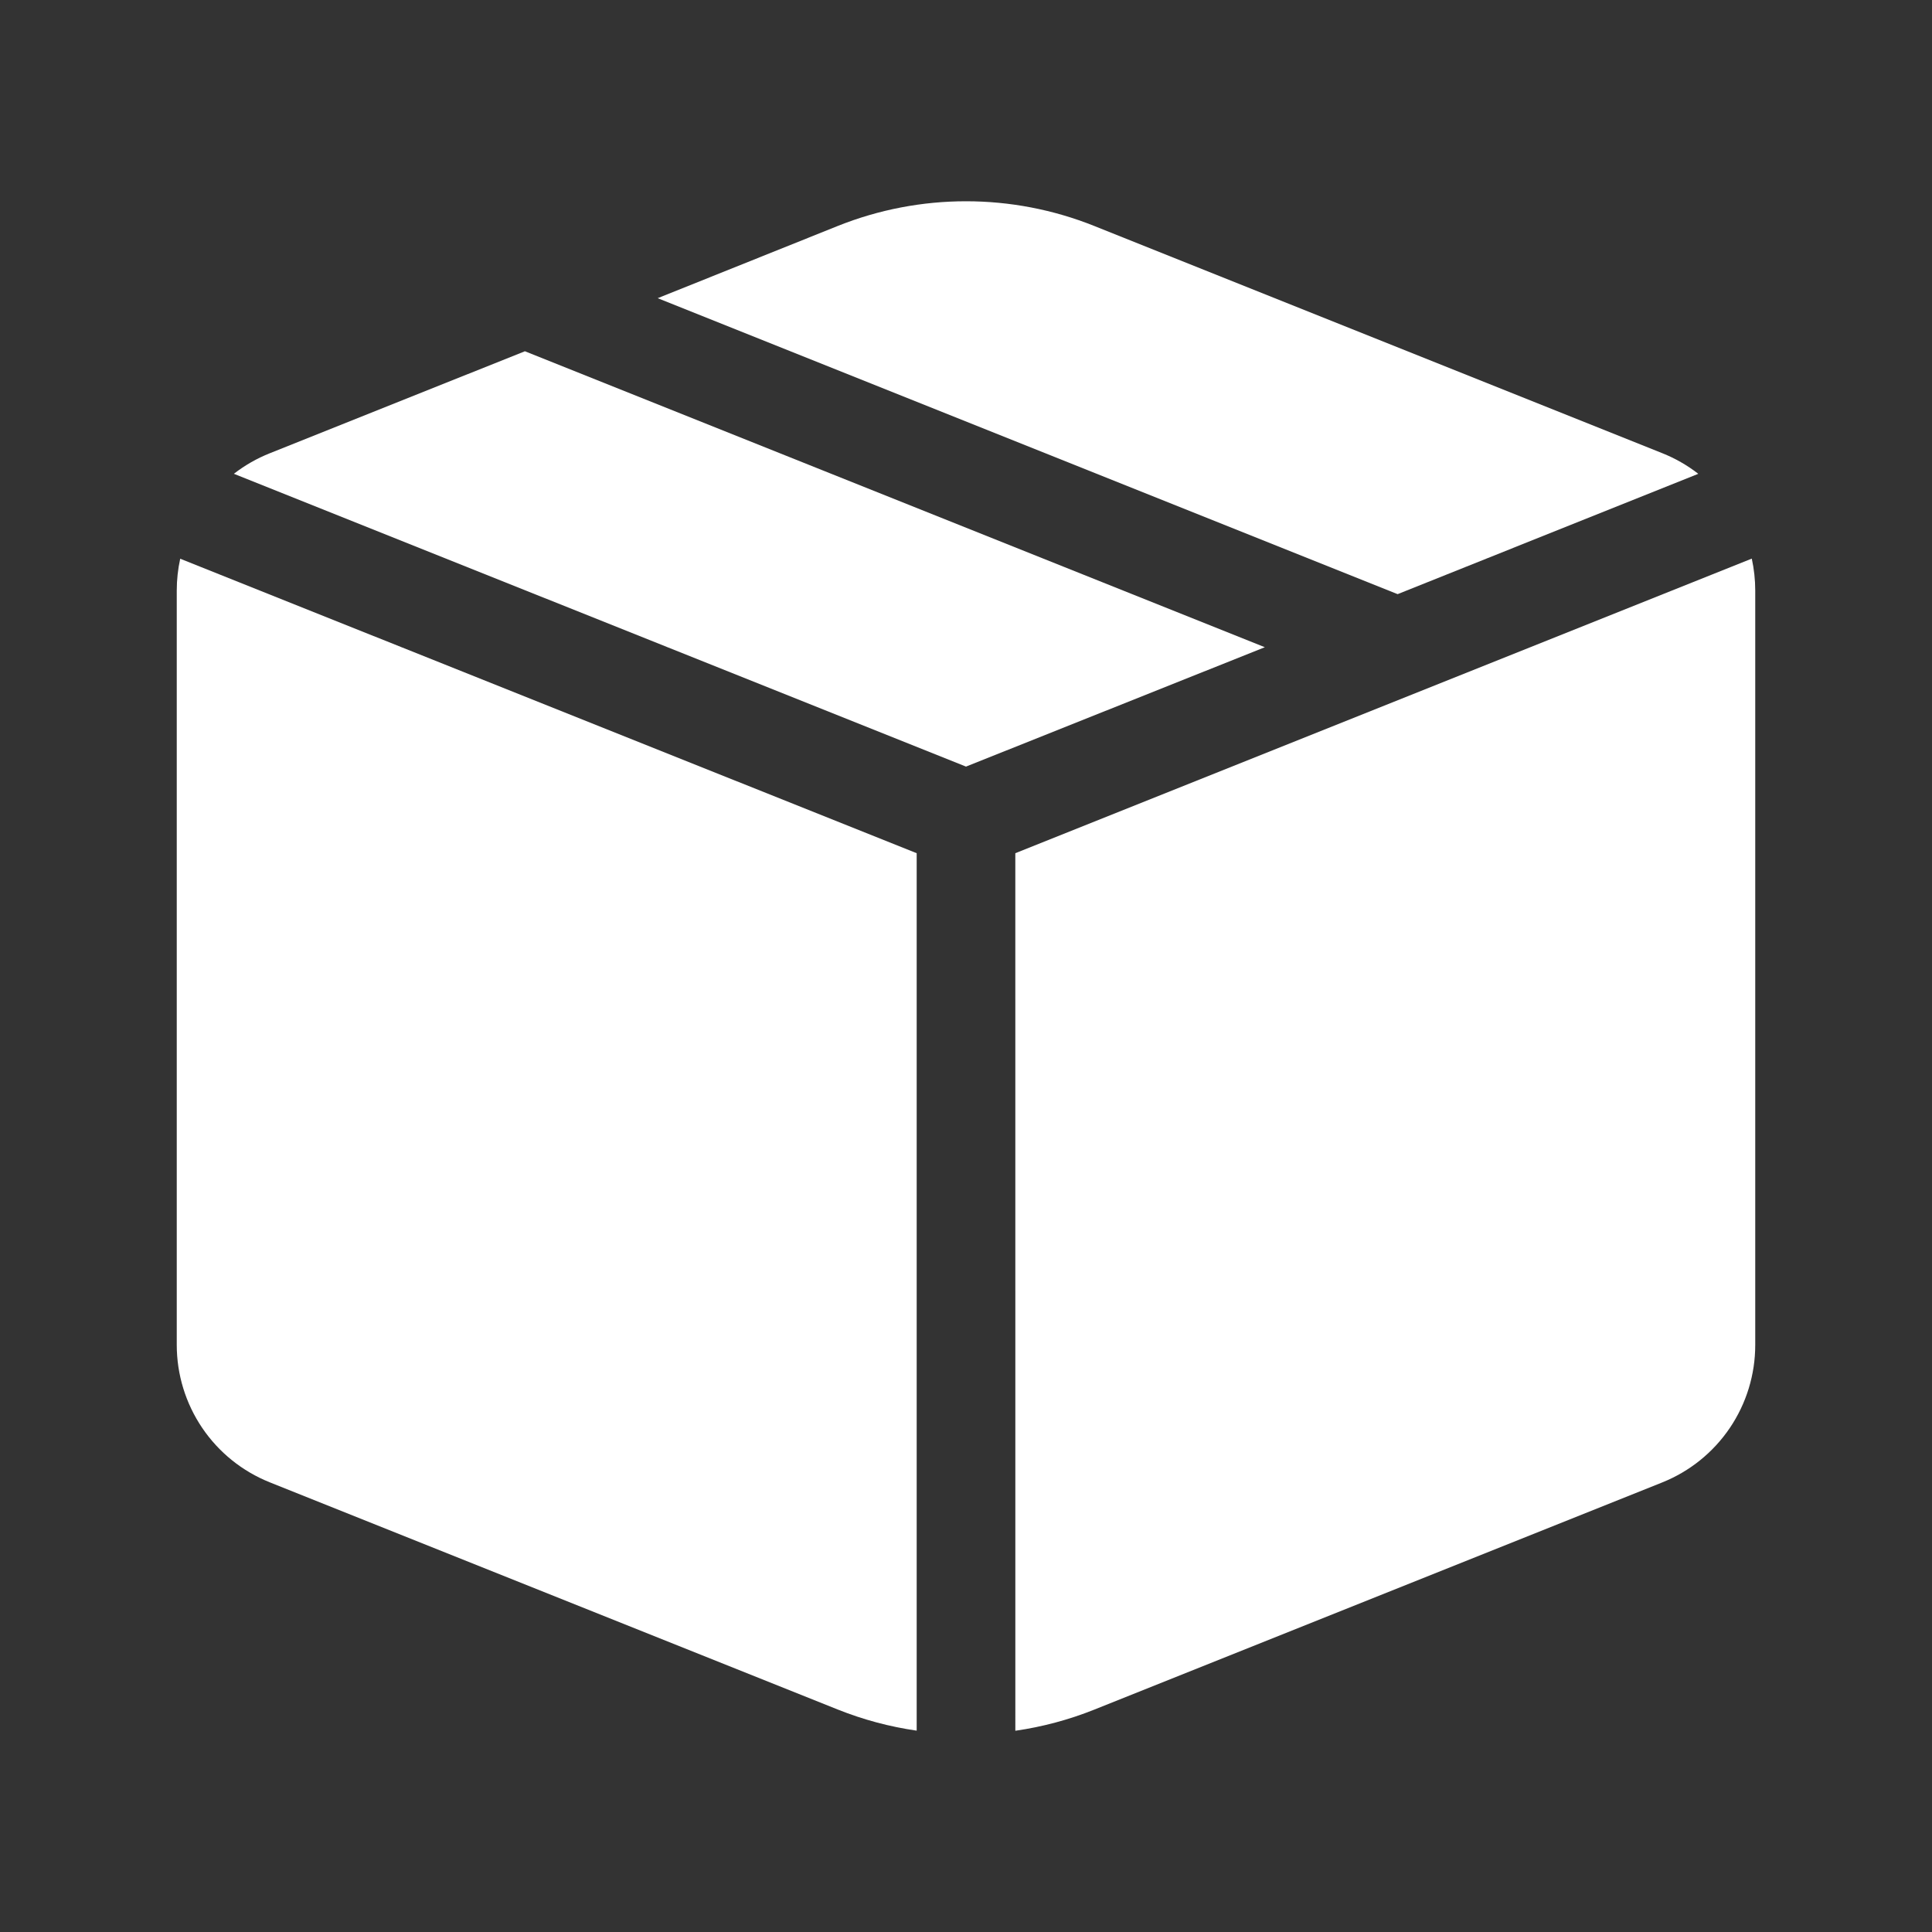
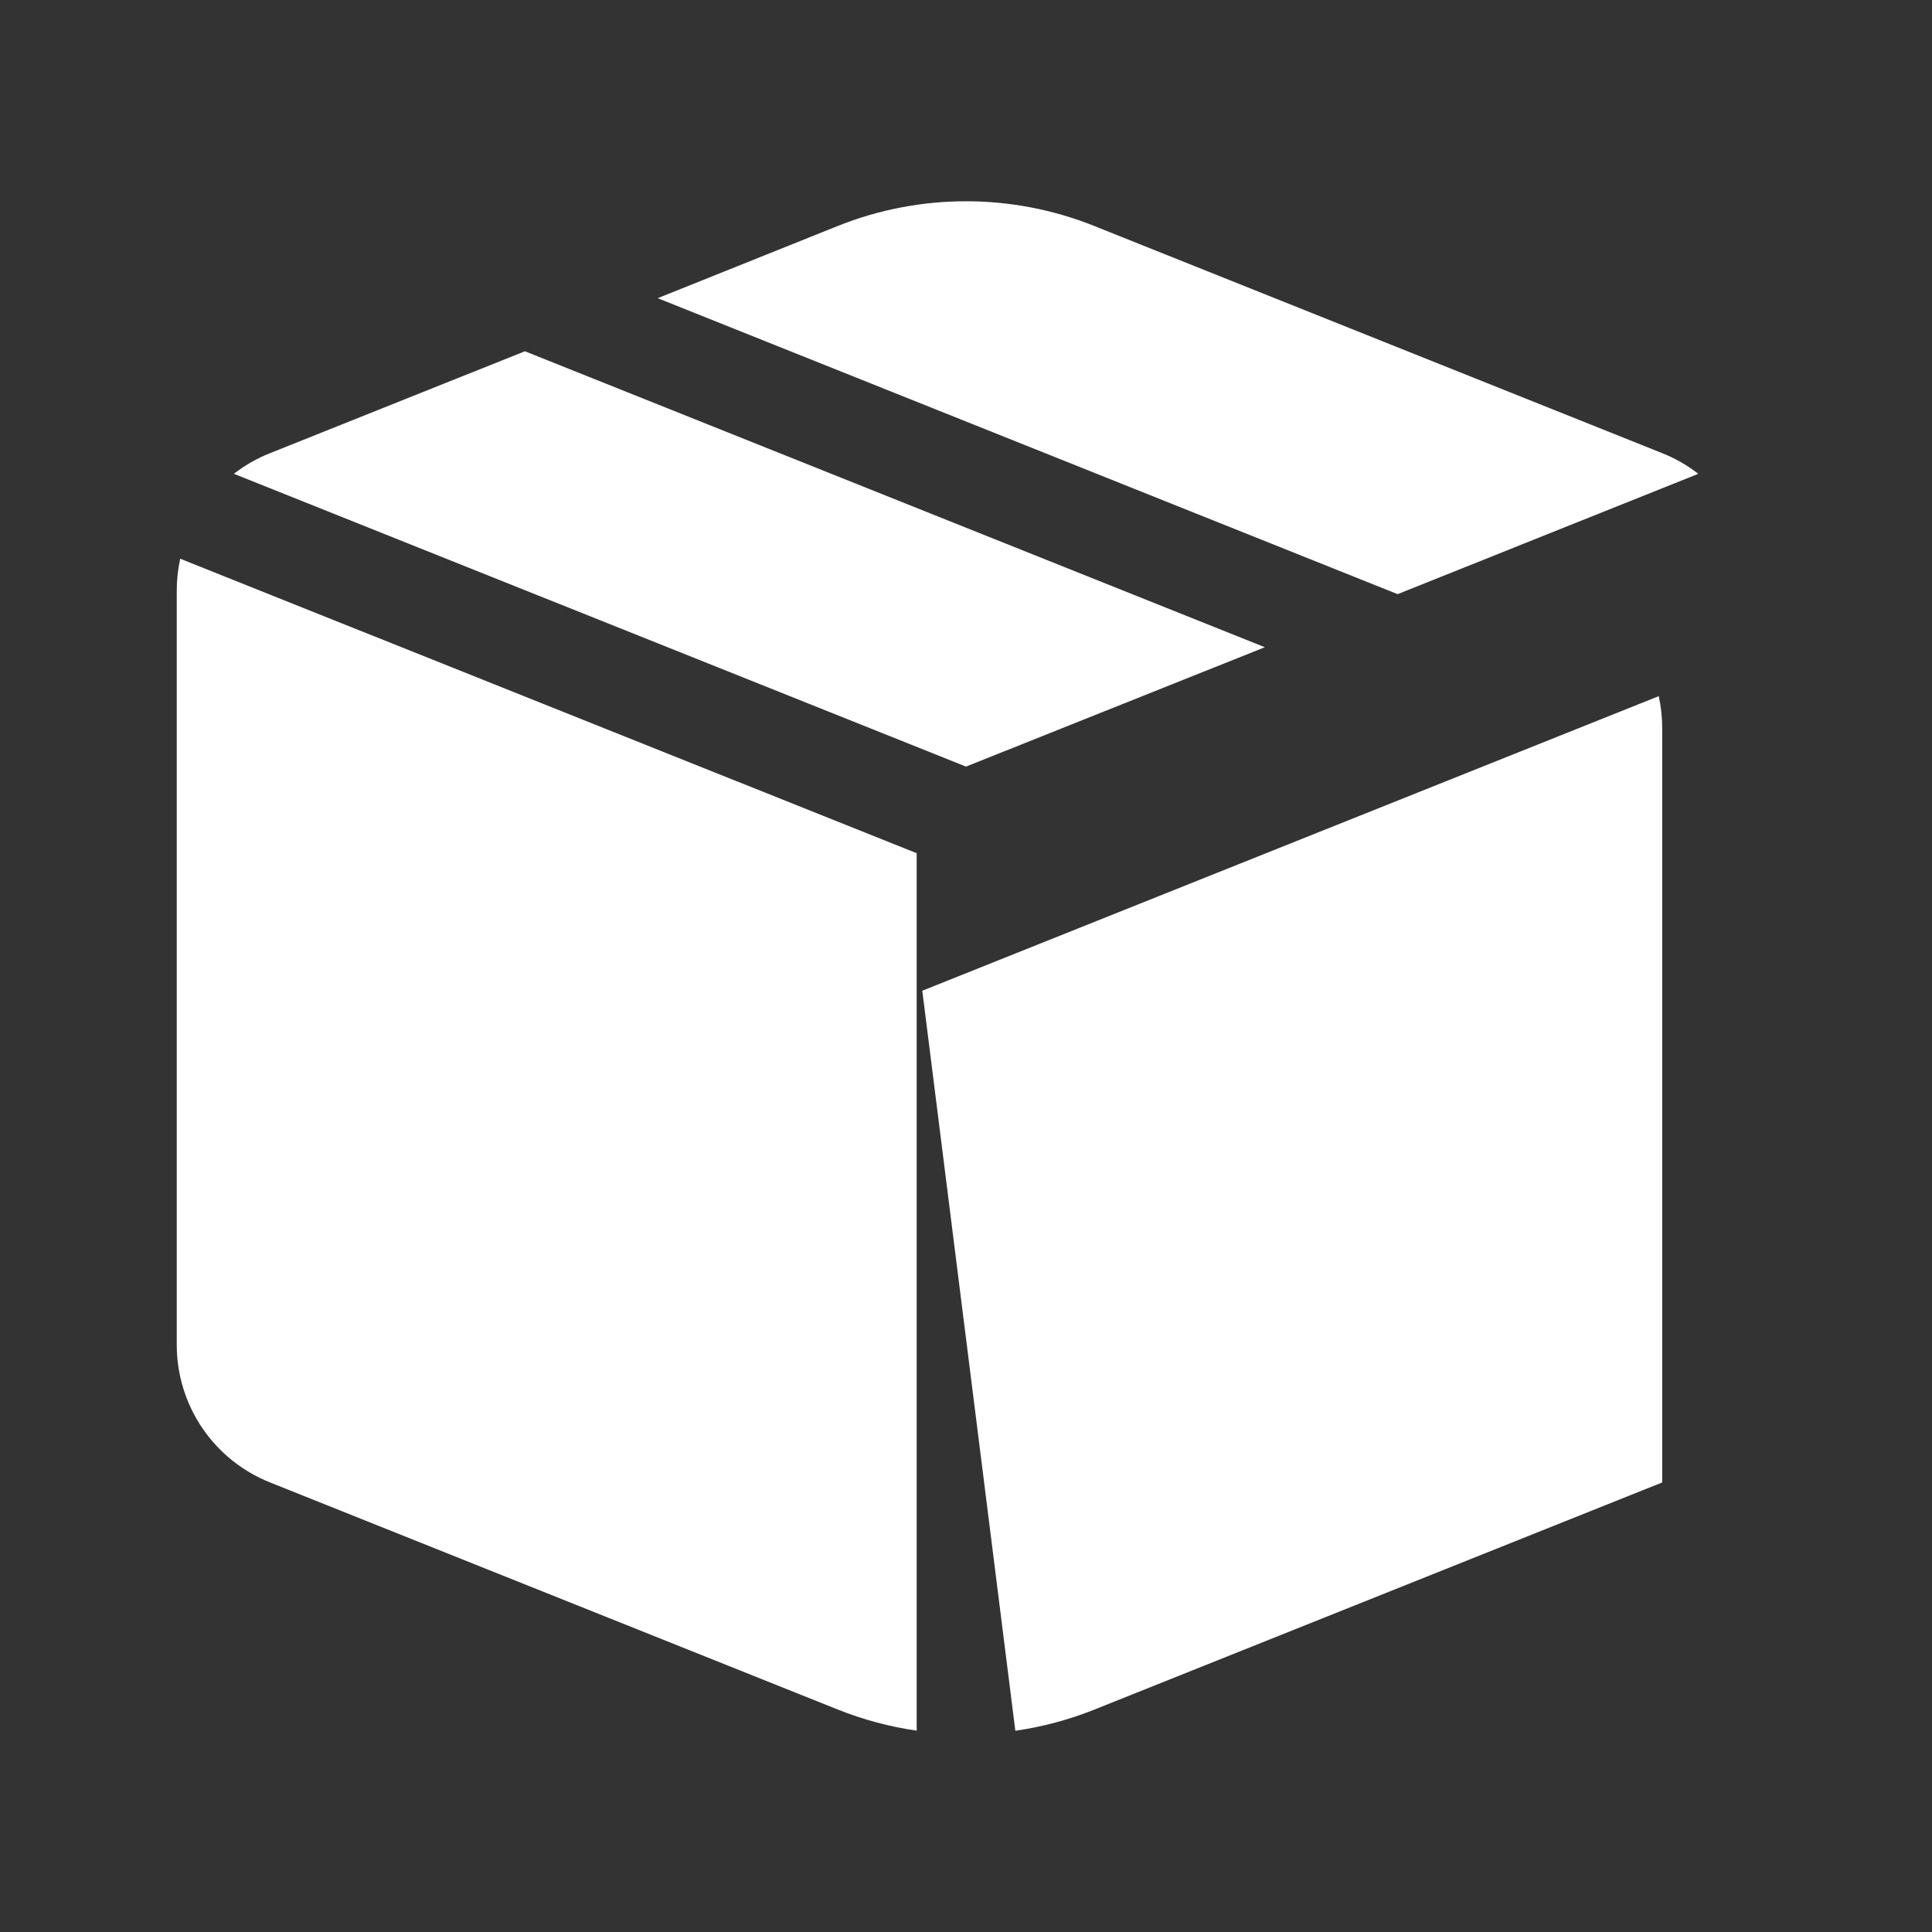
<svg xmlns="http://www.w3.org/2000/svg" fill="none" height="104" viewBox="0 0 104 104" width="104">
  <rect x="0" y="0" width="104" height="104" fill="#333333" stroke="none" />
-   <path d="m52 41.266 16.086-6.426-39.83-15.932-13.733 5.491c-.693.276-1.344.648-1.933 1.105zm-42.299-11.19c-.124.563-.186 1.139-.186 1.715v40.605c-0 1.592.477 3.148 1.369 4.467.893 1.319 2.16 2.34 3.639 2.931l30.574 12.23c1.381.552 2.804.929 4.248 1.137v-47.233zm44.955 63.091c1.456-.209 2.882-.591 4.248-1.137l30.573-12.23c1.479-.592 2.747-1.613 3.64-2.933.893-1.32 1.369-2.877 1.368-4.47v-40.605c0-.584-.064-1.163-.186-1.721l-39.644 15.858zm36.755-67.658-16.176 6.474-39.83-15.932 9.692-3.887c4.432-1.773 9.376-1.773 13.808 0l30.573 12.23c.693.276 1.344.648 1.933 1.105z" fill="#fff" />
+   <path d="m52 41.266 16.086-6.426-39.83-15.932-13.733 5.491c-.693.276-1.344.648-1.933 1.105zm-42.299-11.19c-.124.563-.186 1.139-.186 1.715v40.605c-0 1.592.477 3.148 1.369 4.467.893 1.319 2.16 2.34 3.639 2.931l30.574 12.23c1.381.552 2.804.929 4.248 1.137v-47.233zm44.955 63.091c1.456-.209 2.882-.591 4.248-1.137l30.573-12.23v-40.605c0-.584-.064-1.163-.186-1.721l-39.644 15.858zm36.755-67.658-16.176 6.474-39.83-15.932 9.692-3.887c4.432-1.773 9.376-1.773 13.808 0l30.573 12.23c.693.276 1.344.648 1.933 1.105z" fill="#fff" />
</svg>